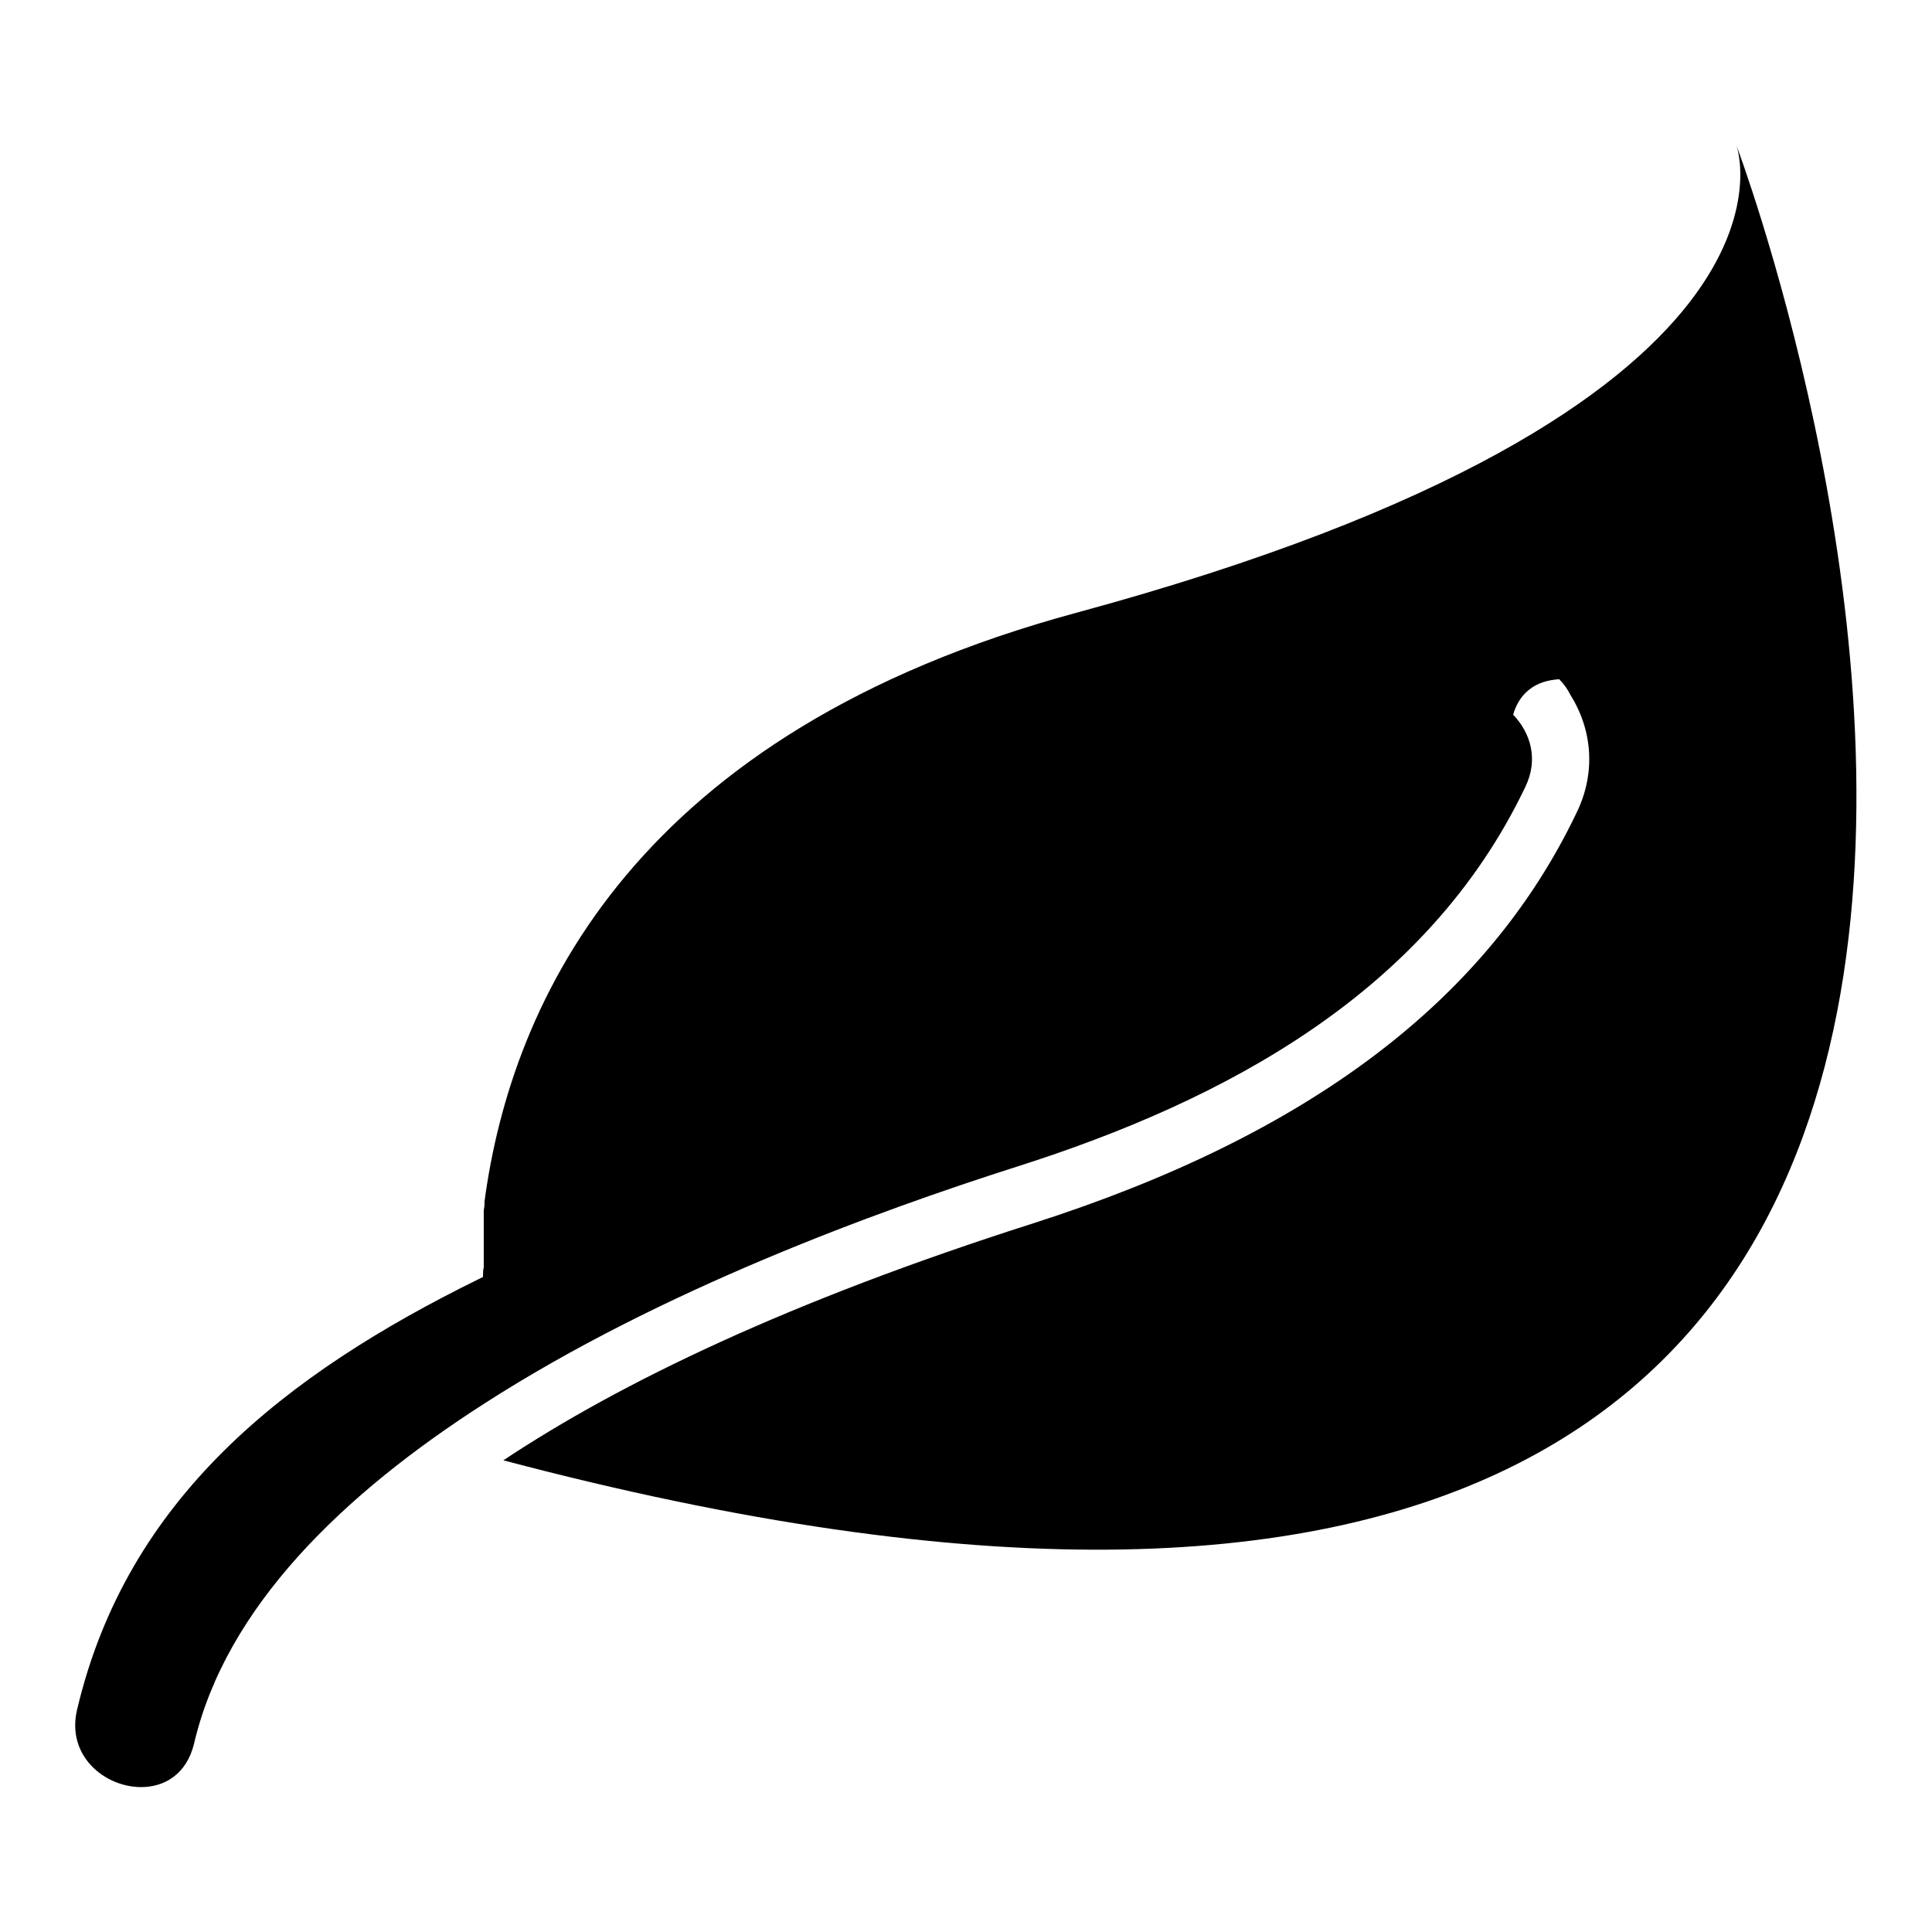
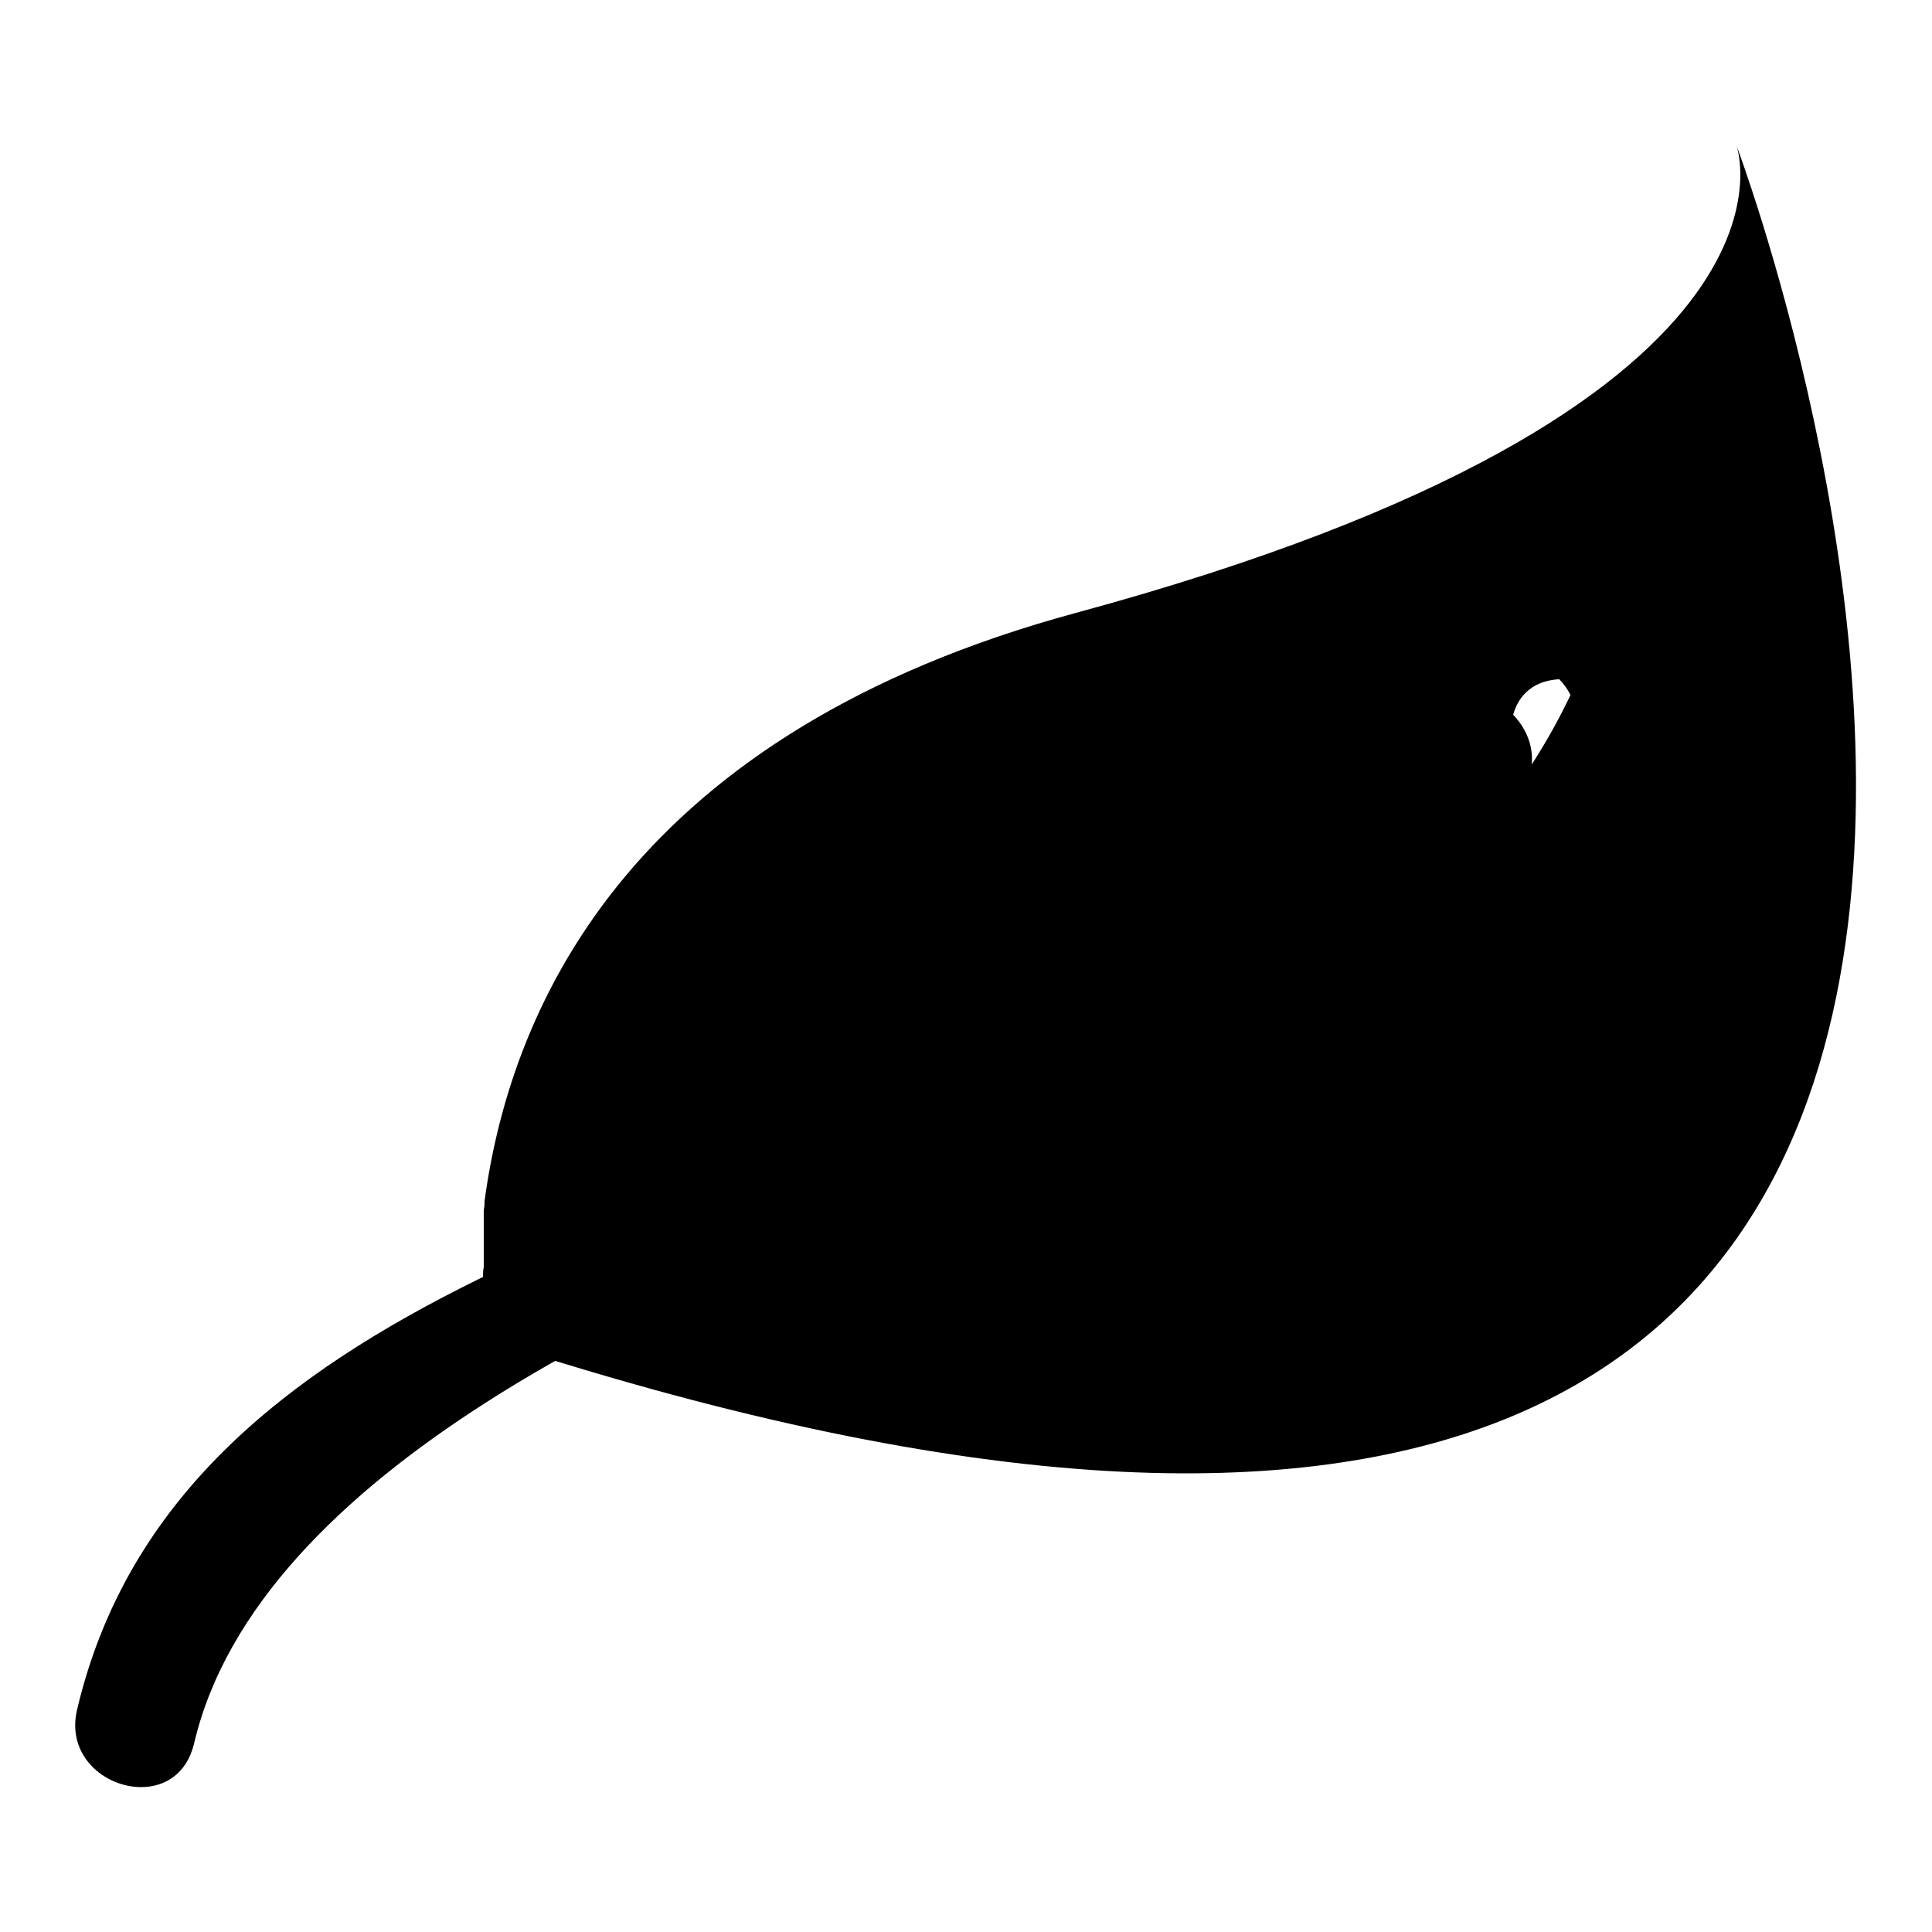
<svg xmlns="http://www.w3.org/2000/svg" version="1.1" x="0px" y="0px" viewBox="0 0 256 256" enable-background="new 0 0 256 256" xml:space="preserve">
  <g>
    <g>
      <g>
        <g>
-           <path fill="#000000" d="M142.6,81.2c-58.3,15.8-74.8,51.2-78.4,78c0,0.1,0,0.2,0,0.4c0,0.3-0.1,0.6-0.1,0.9c0,0,0,0,0,0c0,1.4,0,2.9,0,4.3c0,0.9,0,1.8,0,2.7c0,0.1,0,0.2,0,0.4c-0.1,0.4-0.1,0.9-0.1,1.3c-0.2,0.1-0.4,0.2-0.6,0.3c-25.6,12.6-46.6,29-53.2,57.1c-1.4,6.1,3.7,10.2,8.5,10.2c3.1,0,6-1.7,7-5.7c4.2-18.1,19.7-33.1,38.6-45.2c23.2-14.9,51.6-25.3,70.4-31.3c27.7-8.8,54.4-23.1,67.4-50.3c1.8-3.7,0.7-7.2-1.6-9.6c0.4-1.4,1.1-2.5,2.1-3.3c1.1-0.9,2.5-1.3,4-1.4c0.6,0.6,1.1,1.3,1.5,2.1c3,4.8,3.3,10.5,0.8,15.6c-11.9,24.9-35.5,42.7-72,54.4c-32.3,10.3-54.7,21.1-70.2,31.4C321.3,260.8,230.1,19.3,230.1,19.3S242.6,54.1,142.6,81.2z" />
+           <path fill="#000000" d="M142.6,81.2c-58.3,15.8-74.8,51.2-78.4,78c0,0.1,0,0.2,0,0.4c0,0.3-0.1,0.6-0.1,0.9c0,0,0,0,0,0c0,1.4,0,2.9,0,4.3c0,0.9,0,1.8,0,2.7c0,0.1,0,0.2,0,0.4c-0.1,0.4-0.1,0.9-0.1,1.3c-0.2,0.1-0.4,0.2-0.6,0.3c-25.6,12.6-46.6,29-53.2,57.1c-1.4,6.1,3.7,10.2,8.5,10.2c3.1,0,6-1.7,7-5.7c4.2-18.1,19.7-33.1,38.6-45.2c23.2-14.9,51.6-25.3,70.4-31.3c27.7-8.8,54.4-23.1,67.4-50.3c1.8-3.7,0.7-7.2-1.6-9.6c0.4-1.4,1.1-2.5,2.1-3.3c1.1-0.9,2.5-1.3,4-1.4c0.6,0.6,1.1,1.3,1.5,2.1c-11.9,24.9-35.5,42.7-72,54.4c-32.3,10.3-54.7,21.1-70.2,31.4C321.3,260.8,230.1,19.3,230.1,19.3S242.6,54.1,142.6,81.2z" />
        </g>
      </g>
      <g />
      <g />
      <g />
      <g />
      <g />
      <g />
      <g />
      <g />
      <g />
      <g />
      <g />
      <g />
      <g />
      <g />
      <g />
    </g>
  </g>
</svg>